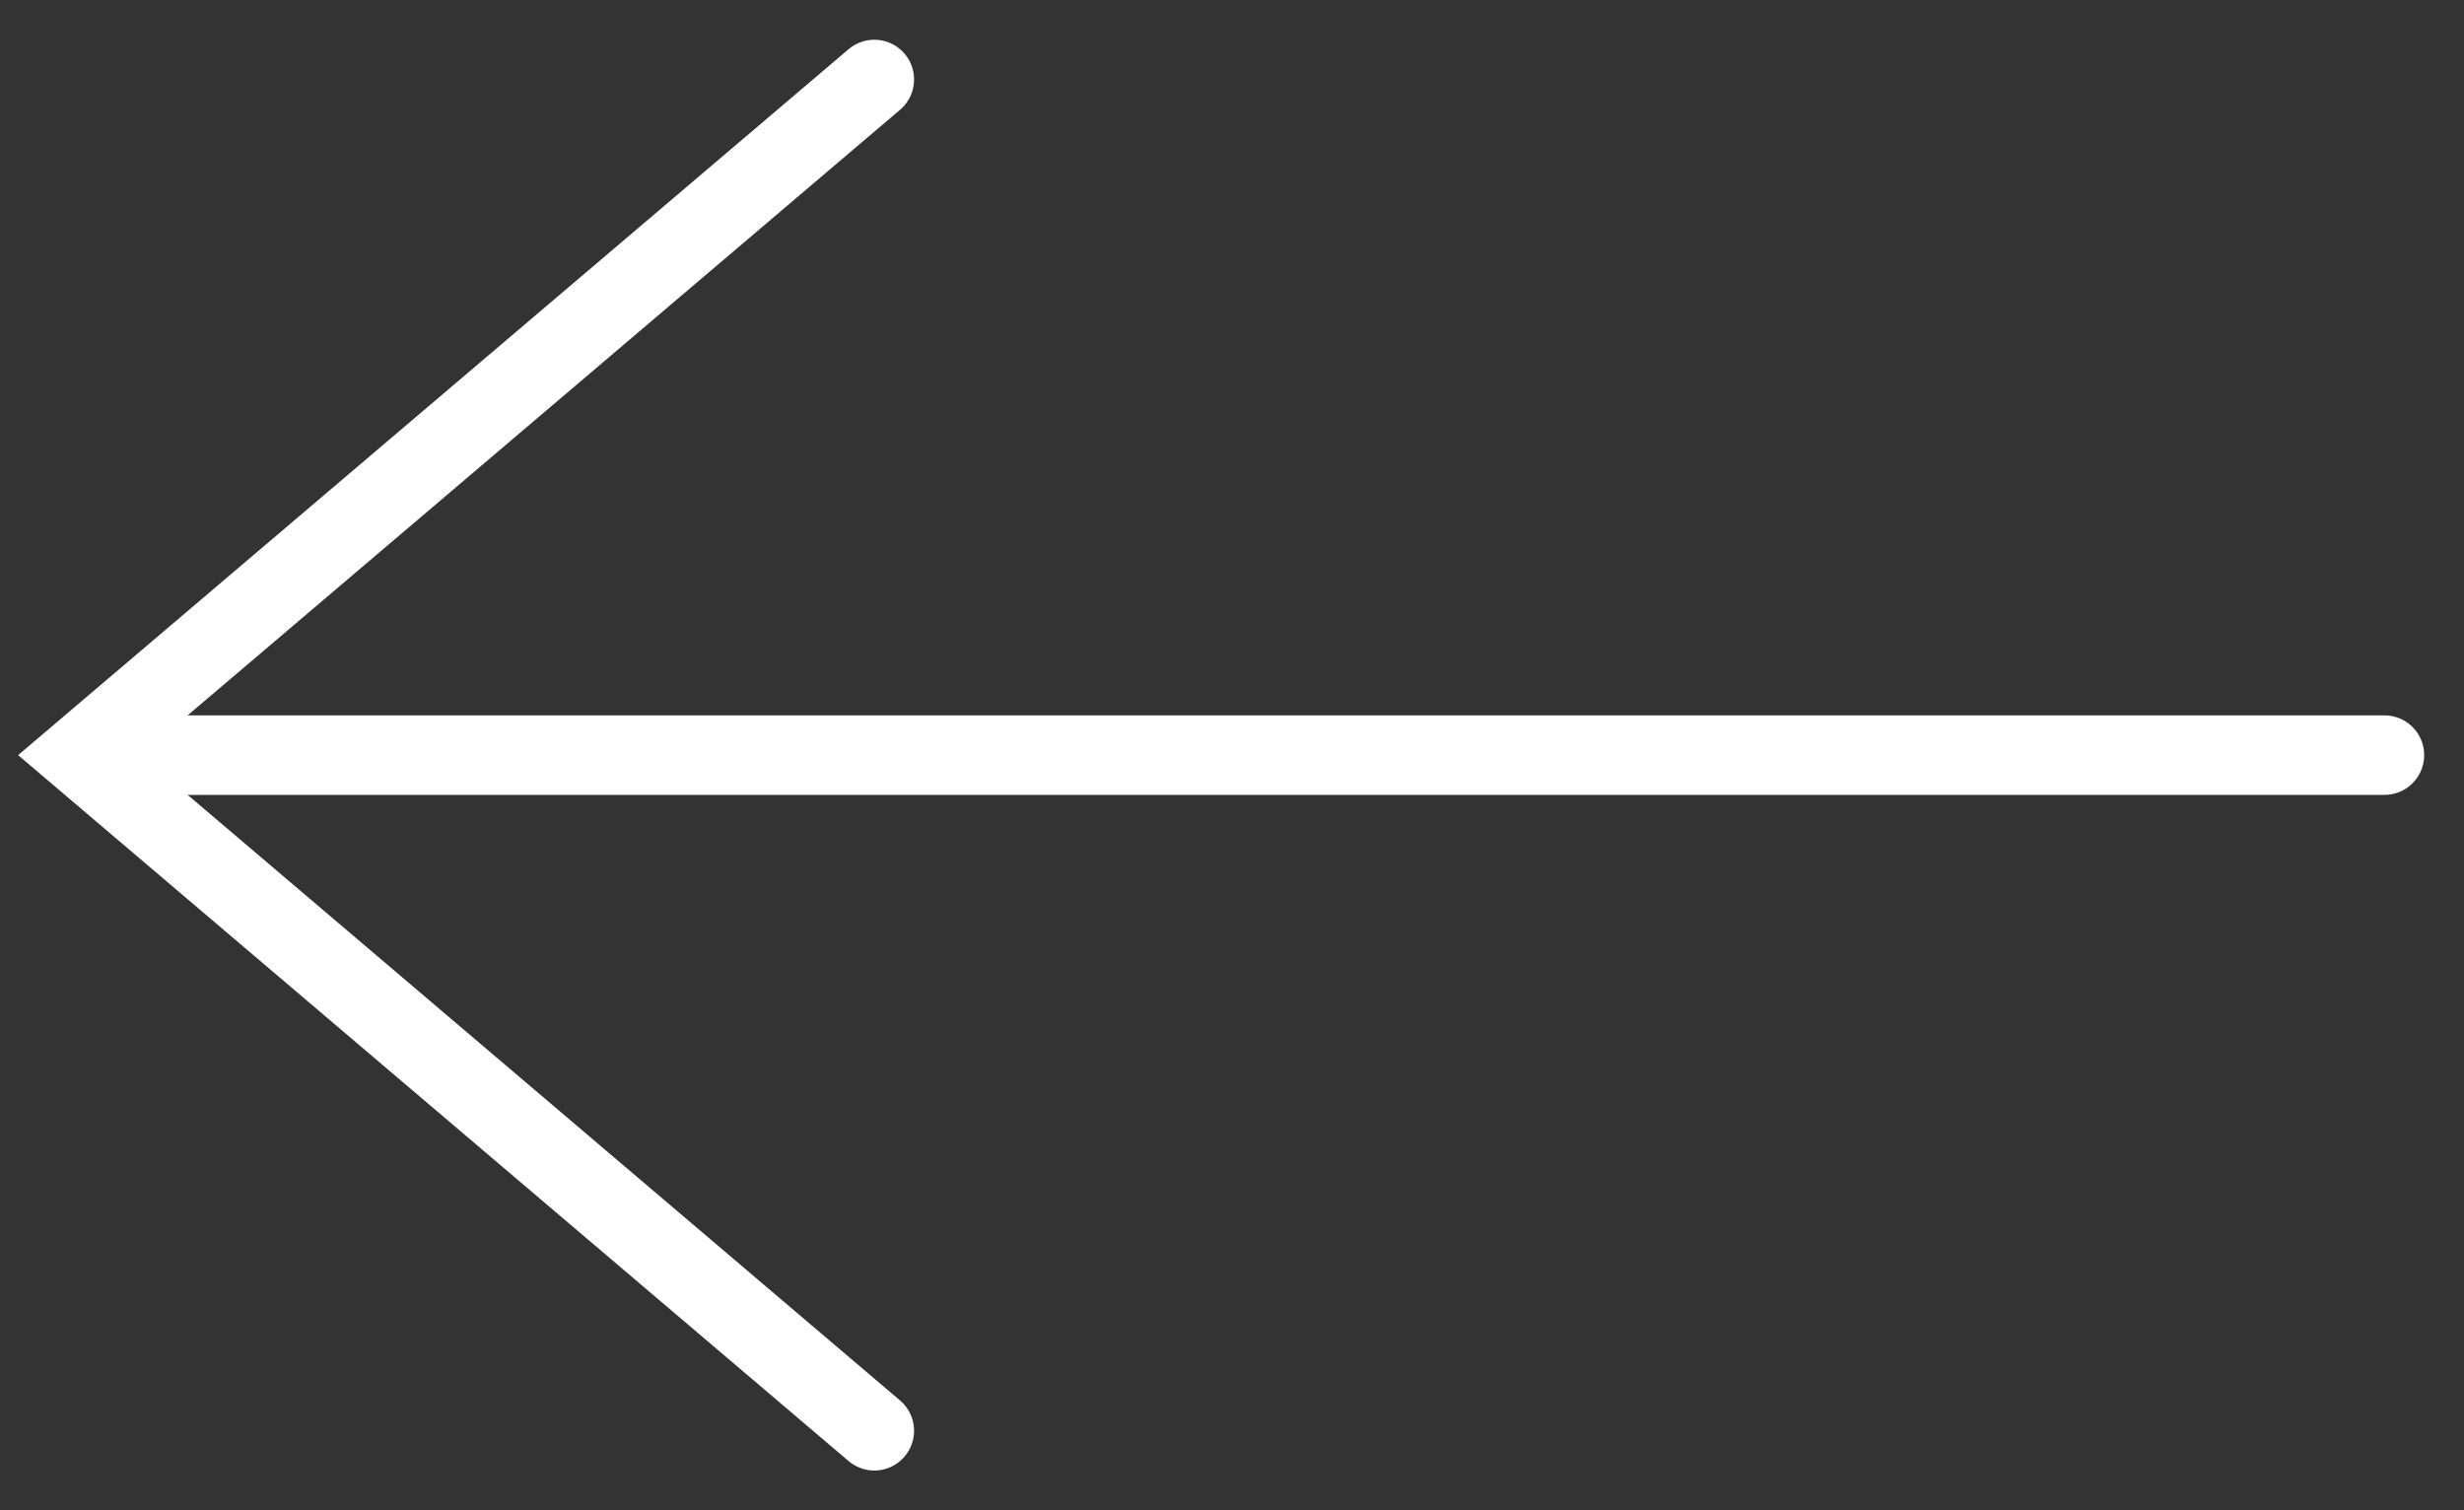
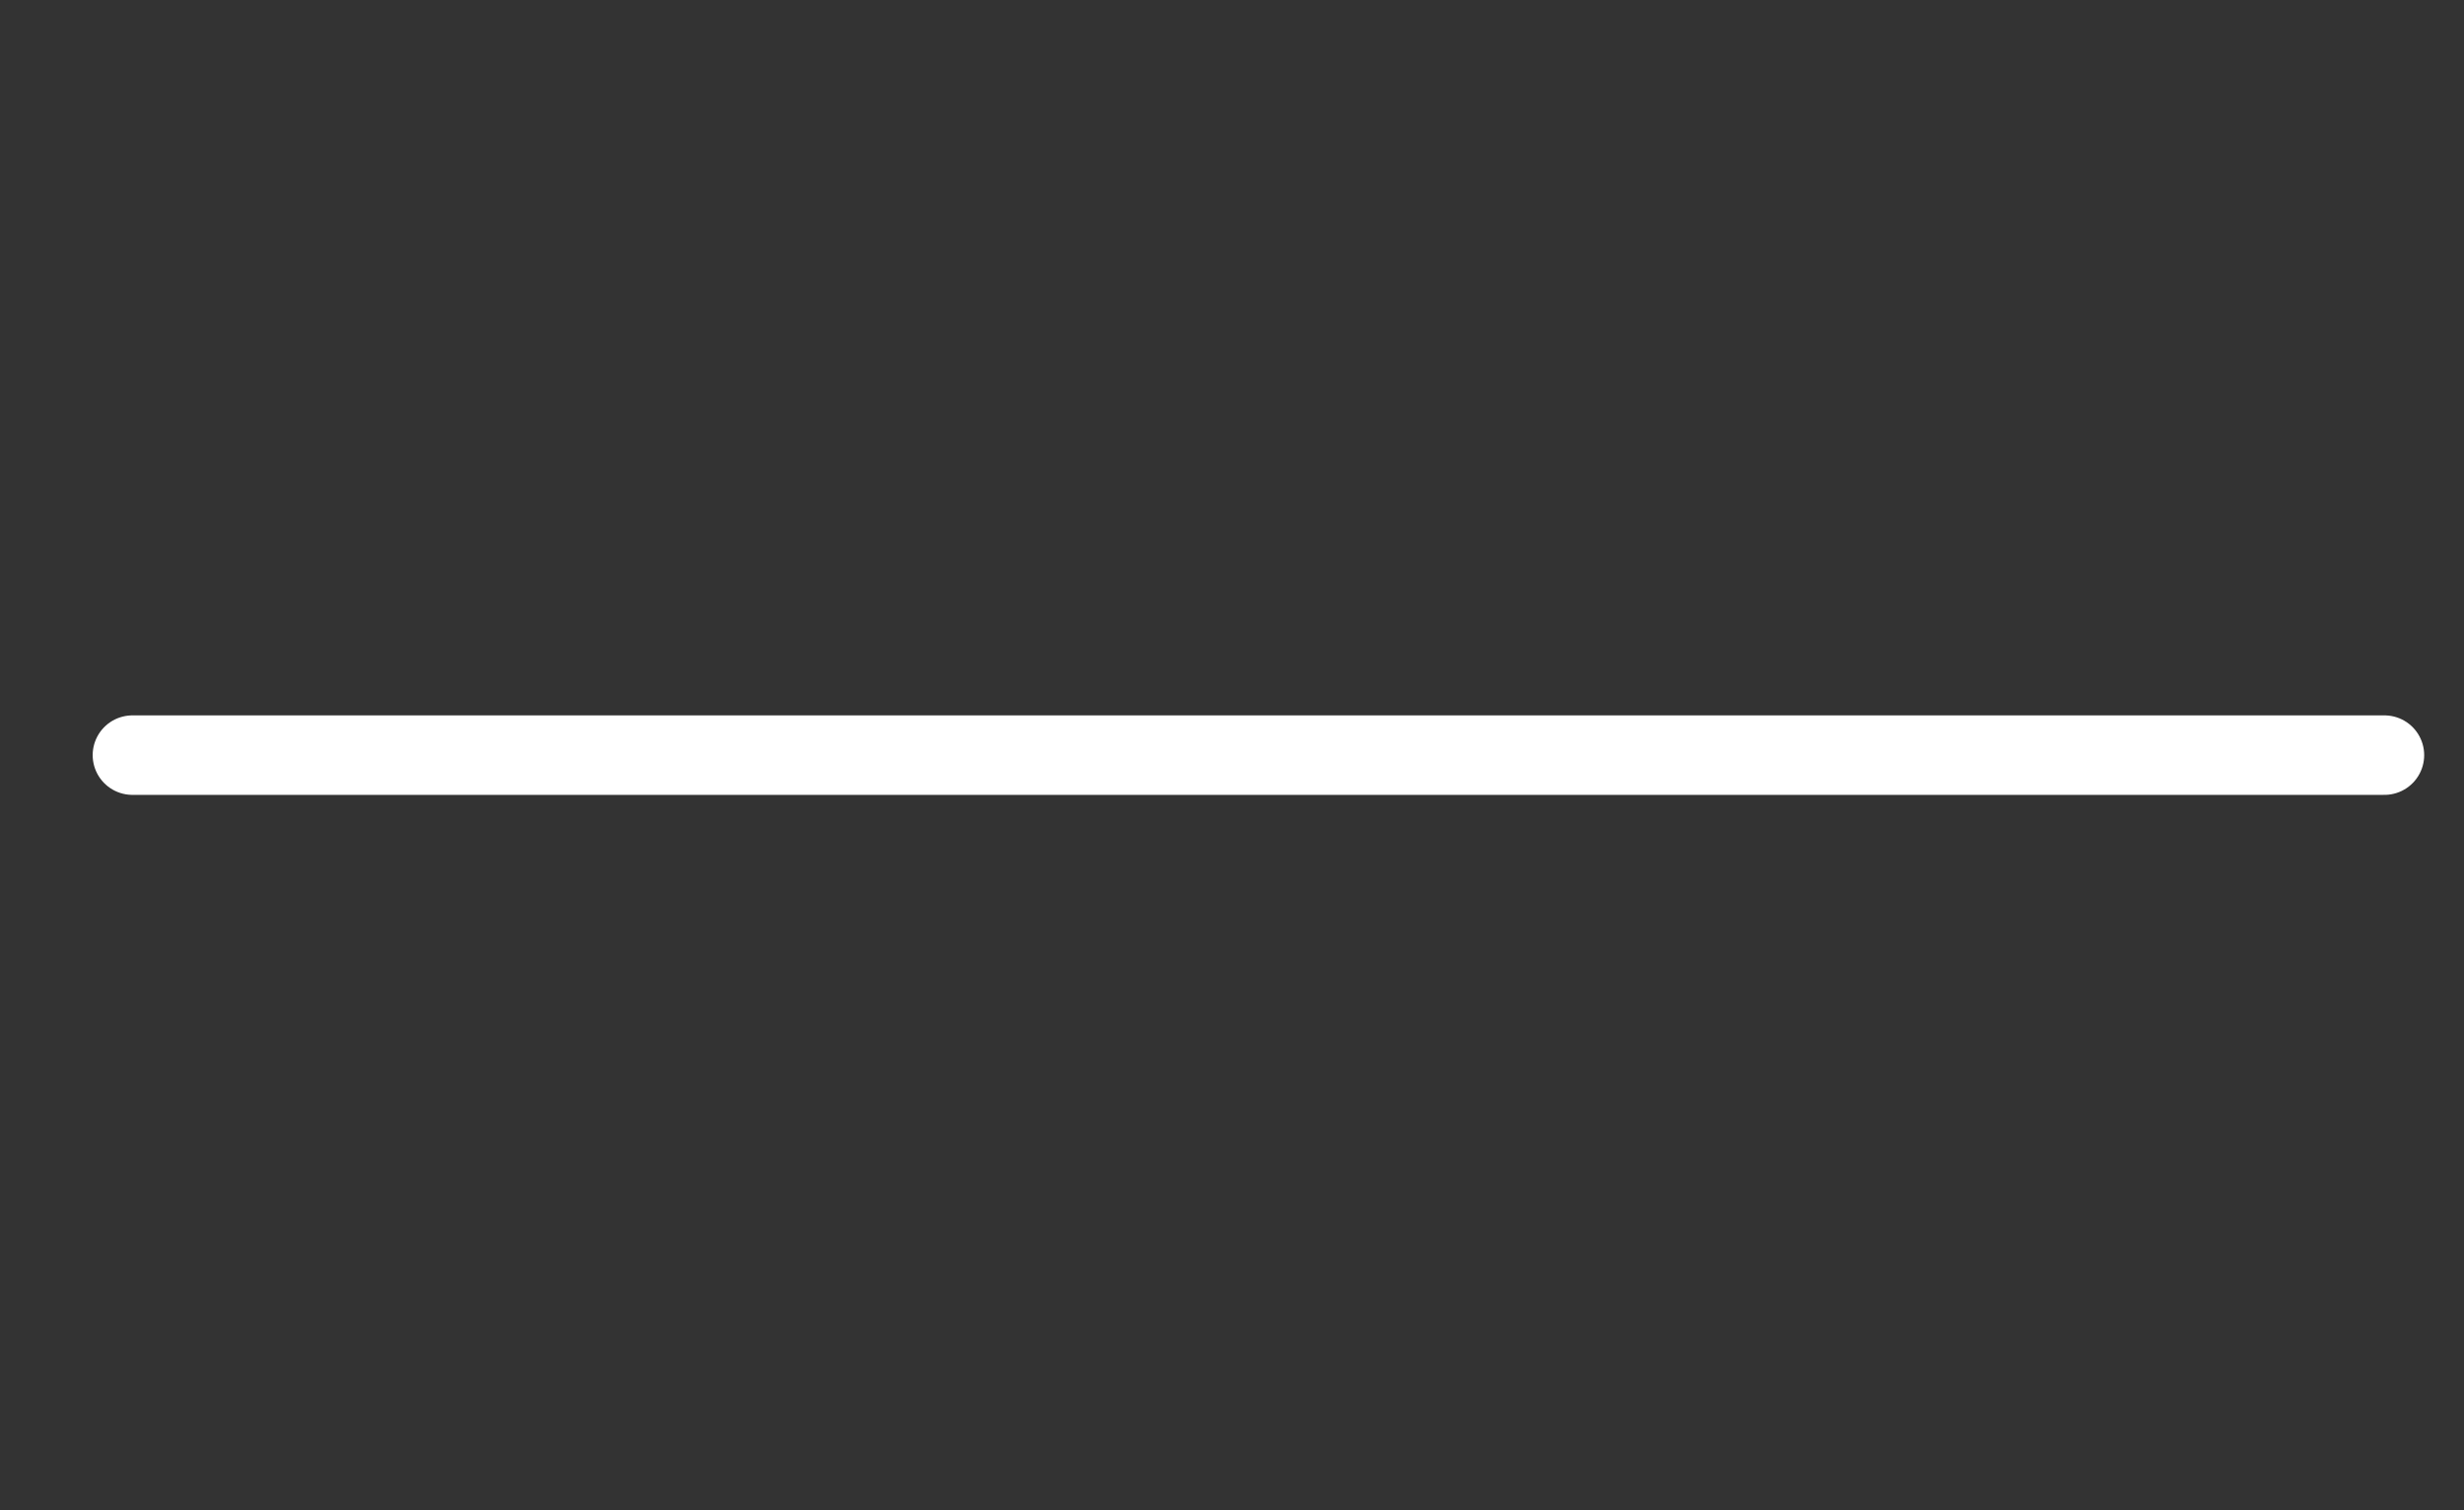
<svg xmlns="http://www.w3.org/2000/svg" width="31" height="19" viewBox="0 0 31 19" fill="none">
  <rect x="0" y="0" width="31" height="19" fill="#333333" stroke="none" />
-   <path d="M11 1L1 9.5L11 18" stroke="white" stroke-linecap="round" />
  <path d="M29.999 9.5H1.666" stroke="white" stroke-linecap="round" />
</svg>